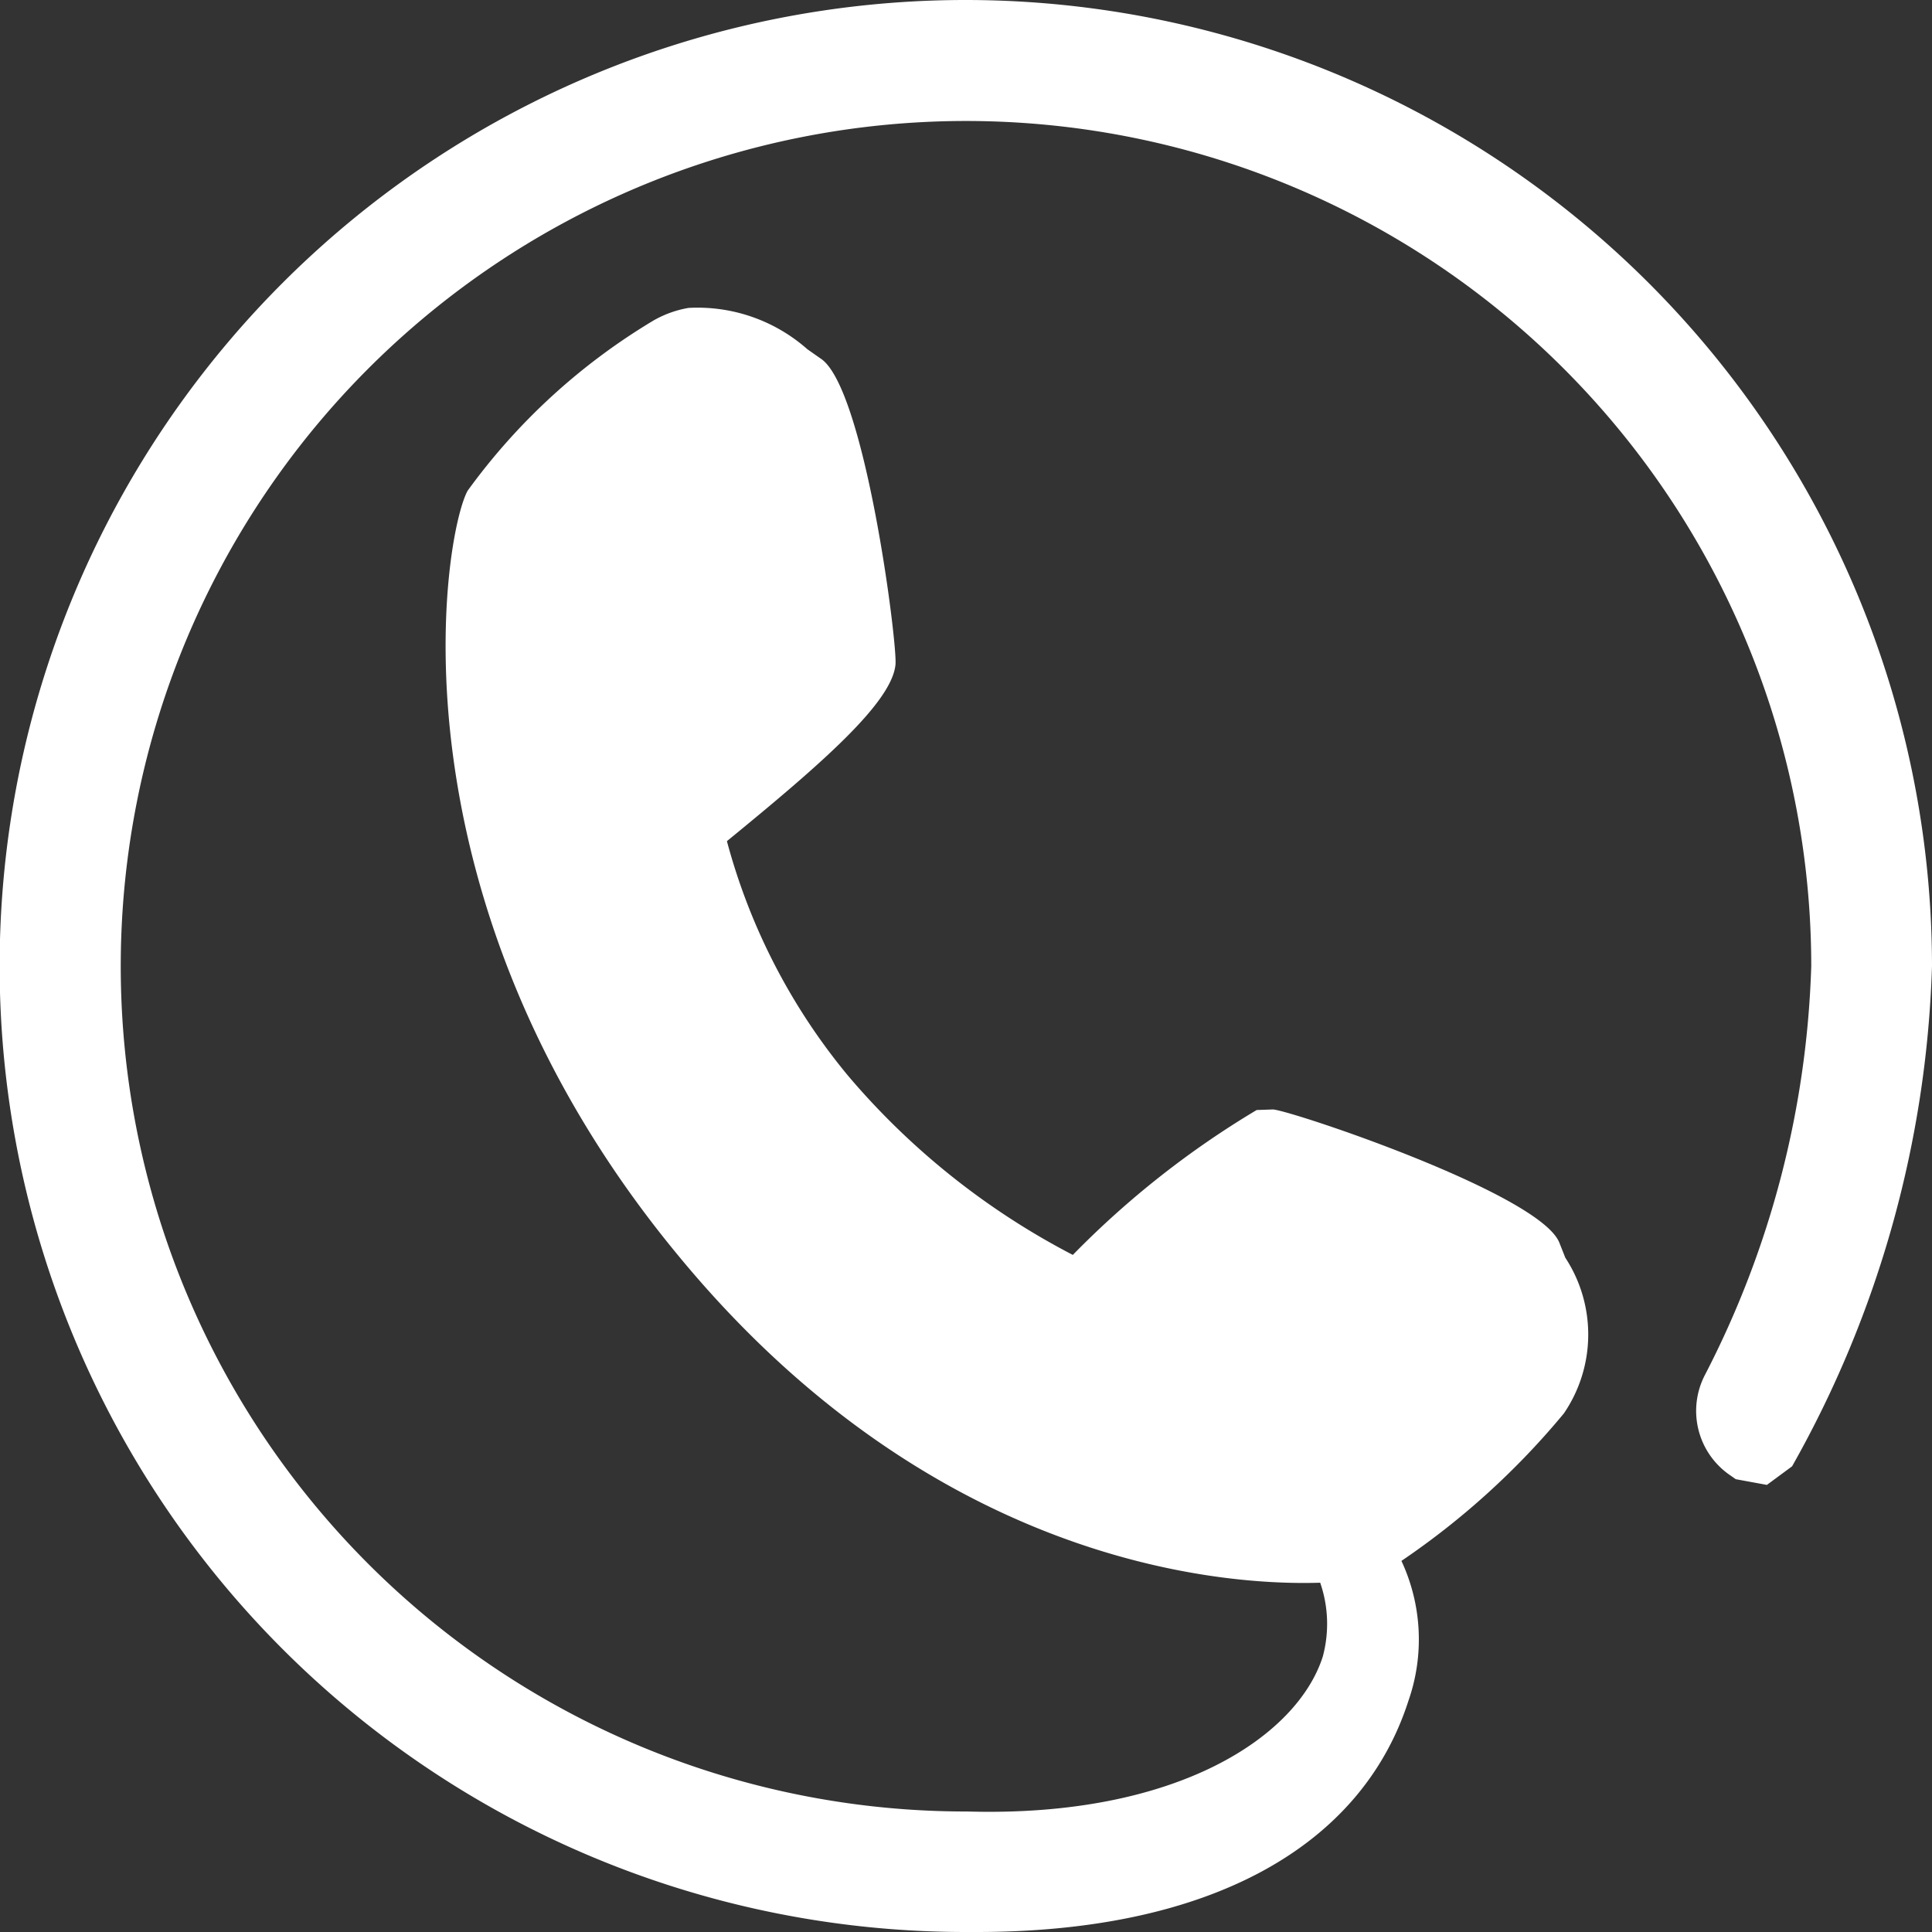
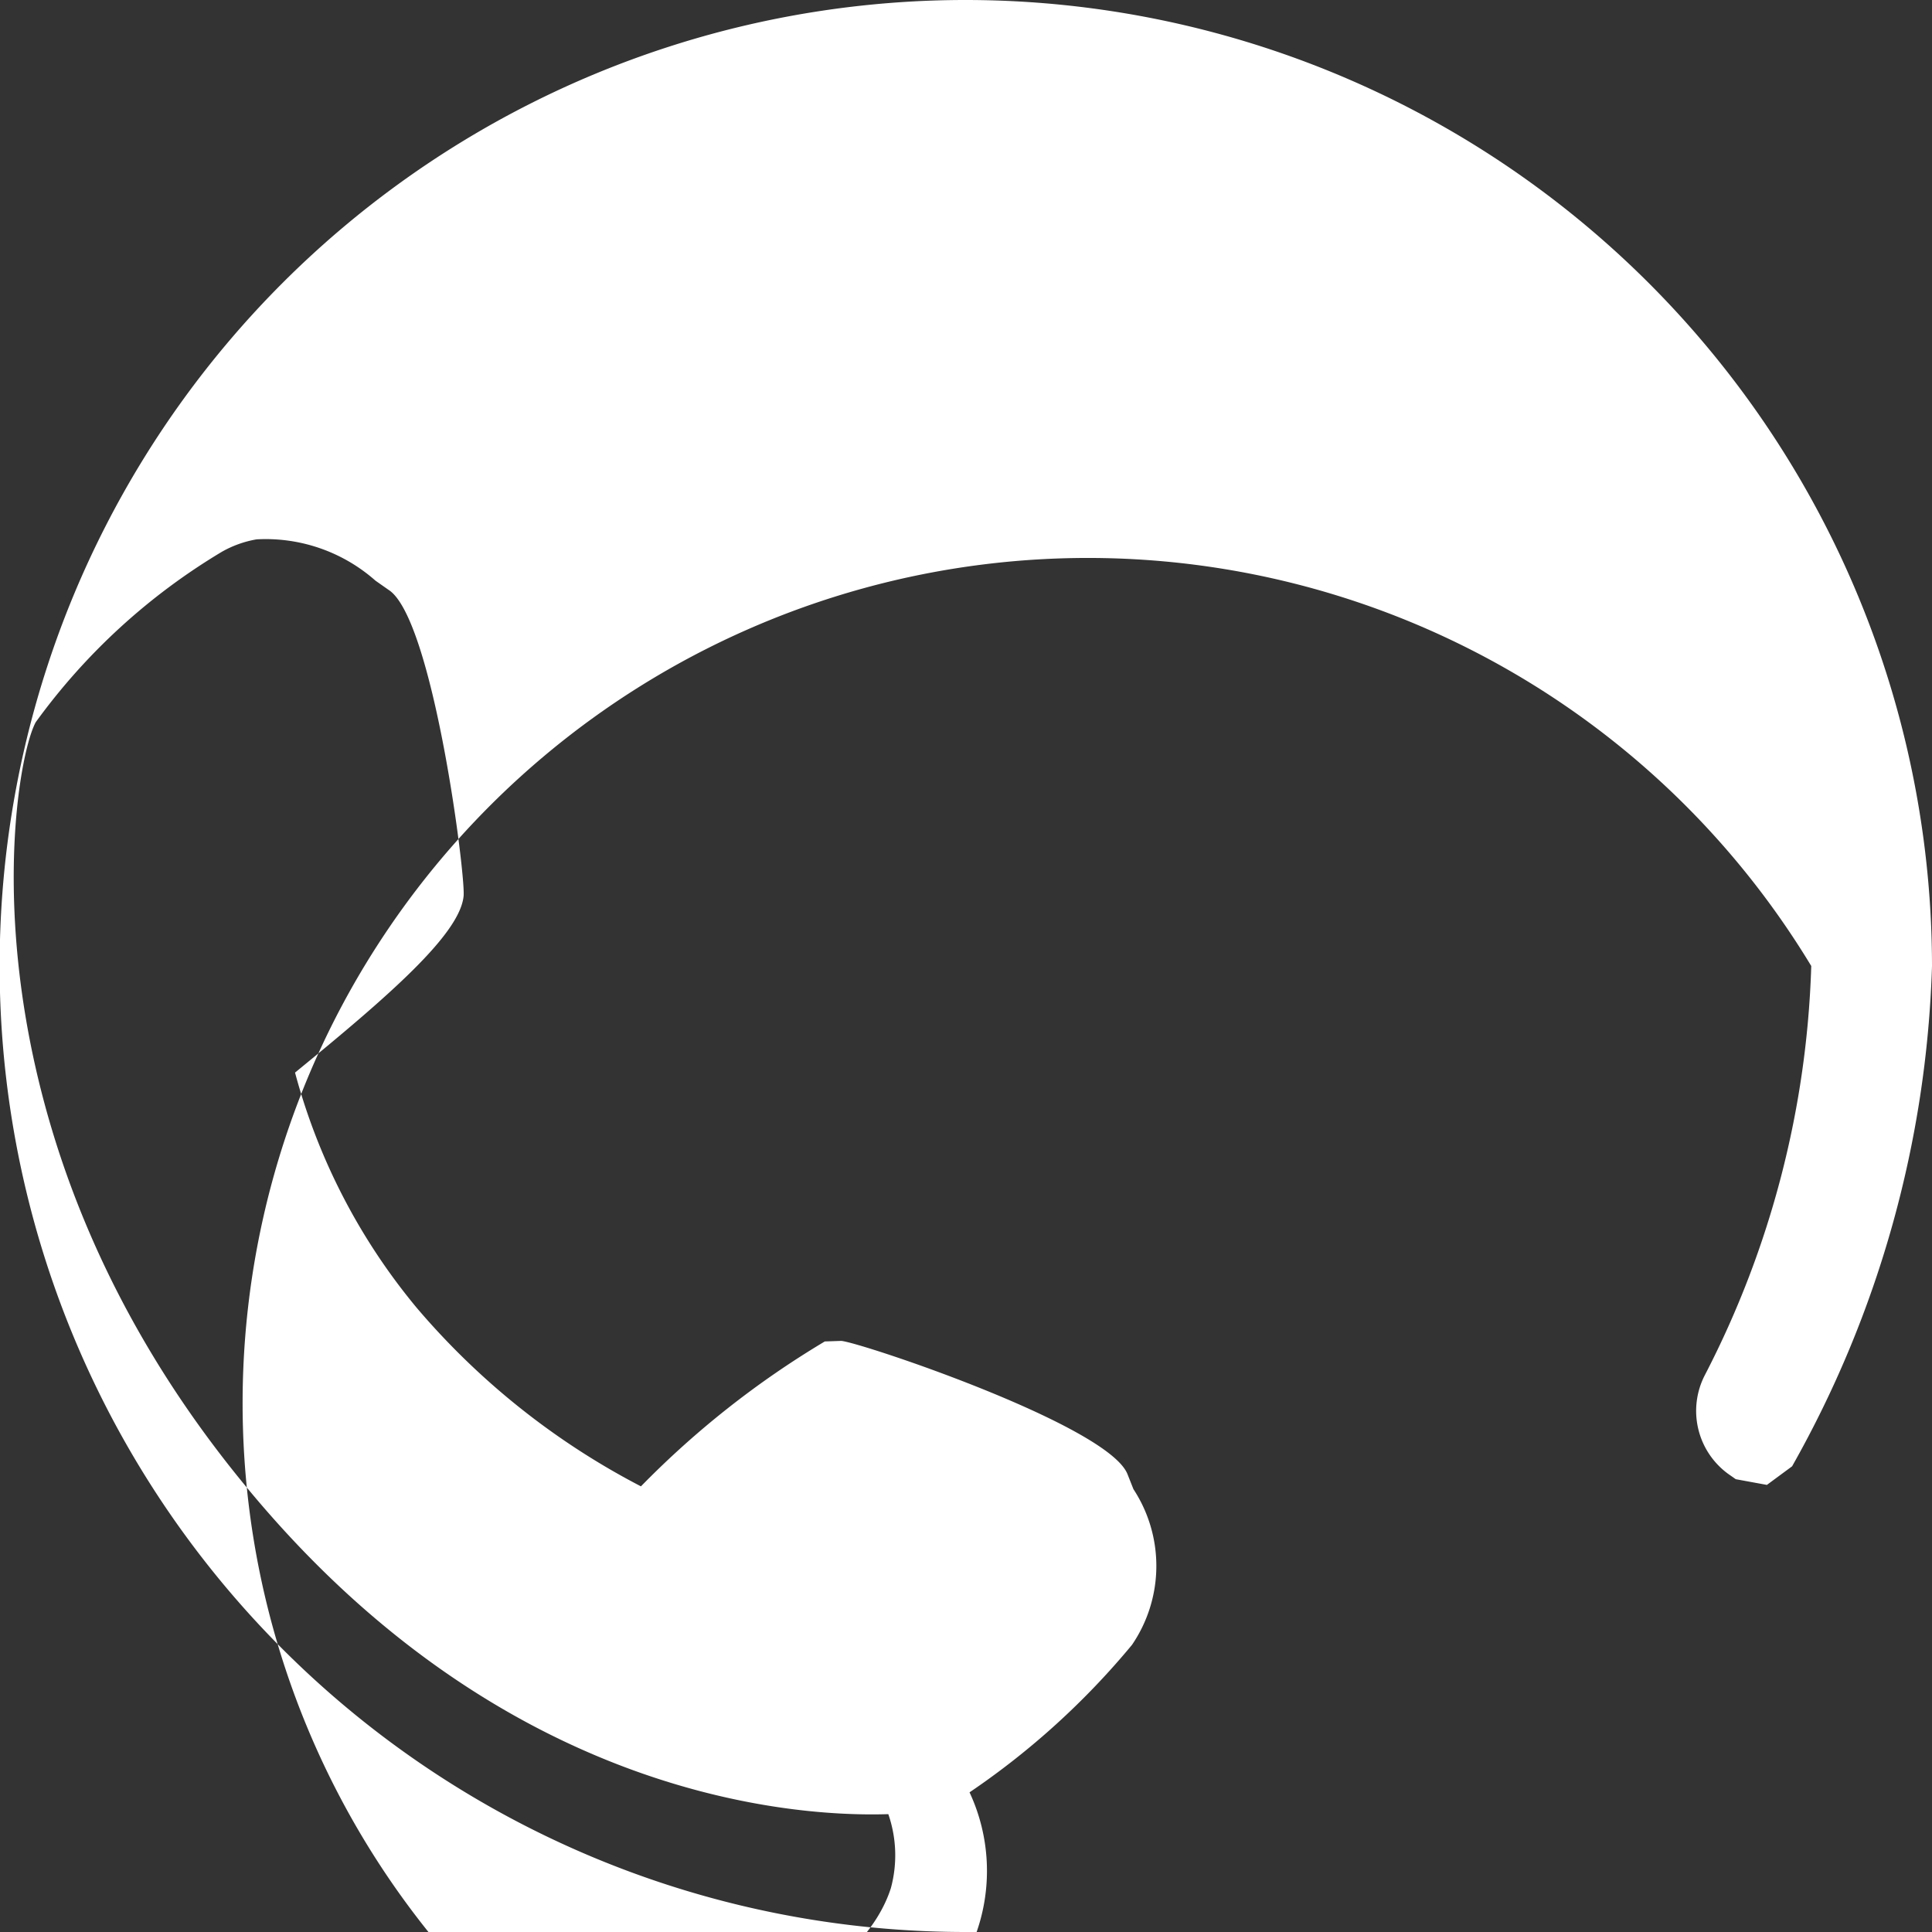
<svg xmlns="http://www.w3.org/2000/svg" width="24" height="24" viewBox="0 0 24 24">
  <rect x="0" y="0" width="24" height="24" fill="#333333" stroke="none" />
  <defs>
    <style>
      .cls-1 {
        fill: #fff;
        fill-rule: evenodd;
      }
    </style>
  </defs>
-   <path id="Tvar_2" data-name="Tvar 2" class="cls-1" d="M703,9A12,12,0,0,0,702.991,33h0.141c2.905,0,4.785-1.064,5.365-2.875a2.308,2.308,0,0,0-.088-1.735,9.621,9.621,0,0,0,2.018-1.832,1.74,1.74,0,0,0,.018-1.934l-0.073-.184c-0.232-.605-3.3-1.634-3.556-1.658l-0.205.007a11.276,11.276,0,0,0-2.284,1.8,9.237,9.237,0,0,1-2.788-2.221,7.671,7.671,0,0,1-1.509-2.919c1.157-.946,2.047-1.716,2.094-2.192,0.027-.257-0.383-3.462-0.934-3.806l-0.161-.113a2.059,2.059,0,0,0-1.476-.513,1.328,1.328,0,0,0-.431.154,7.791,7.791,0,0,0-2.313,2.117c-0.3.545-1.052,5.041,2.591,9.47,3.093,3.774,6.622,4.139,8,4.095a1.562,1.562,0,0,1,.032.918c-0.313.981-1.795,2-4.416,1.924A10.5,10.5,0,1,1,713.5,21a11.823,11.823,0,0,1-1.318,5.075,0.968,0.968,0,0,0,.319,1.257l0.061,0.043,0.387,0.071,0.313-.231A13.456,13.456,0,0,0,715,21,12.009,12.009,0,0,0,703,9Z" transform="translate(-691 -9)" />
+   <path id="Tvar_2" data-name="Tvar 2" class="cls-1" d="M703,9A12,12,0,0,0,702.991,33h0.141a2.308,2.308,0,0,0-.088-1.735,9.621,9.621,0,0,0,2.018-1.832,1.74,1.74,0,0,0,.018-1.934l-0.073-.184c-0.232-.605-3.3-1.634-3.556-1.658l-0.205.007a11.276,11.276,0,0,0-2.284,1.8,9.237,9.237,0,0,1-2.788-2.221,7.671,7.671,0,0,1-1.509-2.919c1.157-.946,2.047-1.716,2.094-2.192,0.027-.257-0.383-3.462-0.934-3.806l-0.161-.113a2.059,2.059,0,0,0-1.476-.513,1.328,1.328,0,0,0-.431.154,7.791,7.791,0,0,0-2.313,2.117c-0.3.545-1.052,5.041,2.591,9.47,3.093,3.774,6.622,4.139,8,4.095a1.562,1.562,0,0,1,.032.918c-0.313.981-1.795,2-4.416,1.924A10.5,10.5,0,1,1,713.5,21a11.823,11.823,0,0,1-1.318,5.075,0.968,0.968,0,0,0,.319,1.257l0.061,0.043,0.387,0.071,0.313-.231A13.456,13.456,0,0,0,715,21,12.009,12.009,0,0,0,703,9Z" transform="translate(-691 -9)" />
</svg>